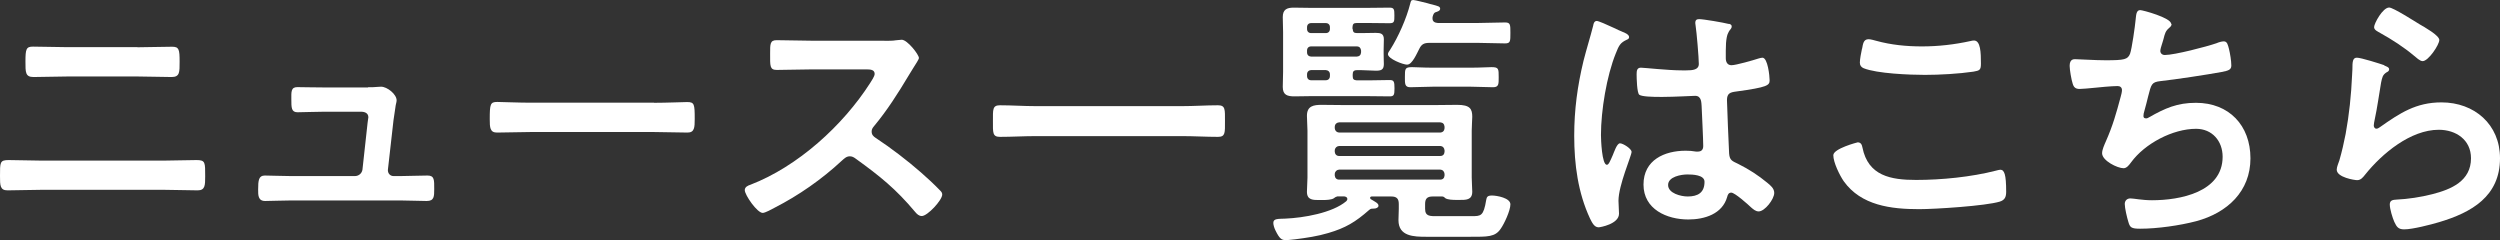
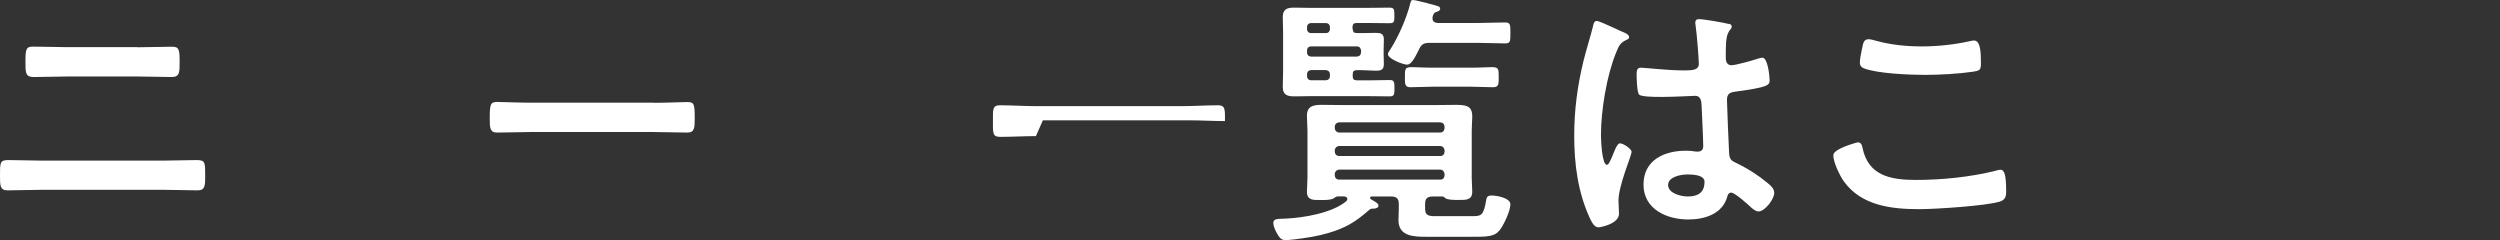
<svg xmlns="http://www.w3.org/2000/svg" id="_レイヤー_2" width="232.72" height="22.37" viewBox="0 0 232.72 22.37">
  <rect x="0" y="0" width="232.72" height="22.37" fill="#333333" stroke="none" />
  <defs>
    <style>.cls-1{fill:#fff;}</style>
  </defs>
  <g id="_オブジェクト">
    <path class="cls-1" d="m15.3,14.95c1,0,2-.05,3-.05.83,0,.8.23.8,1.52,0,.82,0,1.3-.7,1.3-1.02,0-2.07-.05-3.1-.05H3.8c-1.02,0-2.07.05-3.1.05C0,17.72,0,17.25,0,16.4,0,15.12-.02,14.9.8,14.9c1,0,2,.05,3,.05h11.5Zm-2.5-10.55c1.07,0,2.15-.05,3.22-.05.65,0,.7.25.7,1.4,0,.97.02,1.42-.75,1.42-1.05,0-2.1-.05-3.15-.05h-6.55c-1.05,0-2.1.05-3.15.05-.77,0-.75-.45-.75-1.45,0-1.15.07-1.38.7-1.38,1.07,0,2.15.05,3.22.05h6.5Z" />
-     <path class="cls-1" d="m34.27,8.12c.3,0,.6,0,.85-.03.1,0,.25-.02.35-.02.57,0,1.45.7,1.45,1.27,0,.2-.08.32-.12.7-.08.48-.15,1.02-.17,1.15l-.52,4.6c-.03.33.2.6.52.6h.67c.82,0,1.65-.05,2.5-.05.65,0,.62.42.62,1.25,0,.7,0,1.12-.7,1.12-.8,0-1.62-.05-2.42-.05h-10.22c-.85,0-1.8.05-2.4.05-.67,0-.65-.57-.65-1.07,0-.85.05-1.3.62-1.3.42,0,1.75.05,2.42.05h5.97c.35,0,.65-.25.7-.6l.48-4.37c0-.07.07-.45.07-.5,0-.4-.35-.52-.67-.52h-3.47c-.85,0-1.82.05-2.45.05-.58,0-.58-.42-.58-1.22,0-.65-.05-1.12.55-1.12.43,0,1.48.03,2.47.03h4.12Z" />
    <path class="cls-1" d="m60.87,9.57c1.15,0,2.77-.07,3.1-.07.67,0,.7.2.7,1.57,0,.8-.02,1.27-.67,1.27-1.05,0-2.1-.05-3.12-.05h-11.5c-1.02,0-2.07.05-3.12.05-.65,0-.67-.47-.67-1.25,0-1.4.05-1.6.7-1.6.33,0,2.05.07,3.1.07h11.5Z" />
-     <path class="cls-1" d="m82.32,3.8c.4,0,.82,0,1.07-.05.15,0,.4-.05.55-.05.52,0,1.6,1.38,1.6,1.7,0,.12-.27.52-.55.97-.15.23-.3.48-.4.65-1,1.67-2,3.25-3.25,4.75-.12.15-.2.27-.2.47,0,.3.15.45.38.6,1.37.9,2.97,2.12,4.22,3.22.6.52,1.22,1.1,1.8,1.7.1.1.17.2.17.35,0,.52-1.37,2-1.9,2-.27,0-.45-.18-.62-.38-1.8-2.15-3.3-3.35-5.52-4.95-.2-.15-.35-.23-.57-.23-.33,0-.55.25-.75.42-1.85,1.72-4,3.22-6.25,4.37-.22.12-.87.48-1.1.48-.52,0-1.67-1.67-1.67-2.12,0-.3.3-.43.52-.5,4.42-1.7,8.62-5.52,11.15-9.47.12-.2.42-.62.42-.85,0-.37-.35-.42-.72-.42h-5.17c-1.07,0-2.15.05-3.22.05-.67,0-.62-.38-.62-1.52,0-.87-.02-1.25.6-1.25,1.08,0,2.15.05,3.25.05h6.8Z" />
-     <path class="cls-1" d="m96.43,12.67c-1.12,0-2.25.07-3.35.07-.7,0-.65-.4-.65-1.47s-.05-1.47.65-1.47c1.1,0,2.22.08,3.35.08h13.6c1.12,0,2.25-.08,3.35-.08.7,0,.65.4.65,1.47s.05,1.47-.65,1.47c-1.12,0-2.22-.07-3.35-.07h-13.6Z" />
+     <path class="cls-1" d="m96.43,12.67c-1.12,0-2.25.07-3.35.07-.7,0-.65-.4-.65-1.47s-.05-1.47.65-1.47c1.1,0,2.22.08,3.35.08h13.6c1.12,0,2.25-.08,3.35-.08.7,0,.65.4.65,1.47c-1.12,0-2.22-.07-3.35-.07h-13.6Z" />
    <path class="cls-1" d="m124.47,18.3c-.12,0-.22.1-.33.17-.2.12-.65.15-1,.15h-.28c-.62,0-1.2.02-1.2-.77,0-.4.05-.9.05-1.32v-4.37c0-.45-.05-.92-.05-1.38,0-.92.62-1.02,1.37-1.02.7,0,1.38.02,2.08.02h8.47c.67,0,1.38-.02,2.07-.02,1.2,0,1.4.38,1.4,1.12,0,.35-.05.77-.05,1.27v4.37c0,.47.05.95.05,1.32,0,.8-.6.77-1.22.77h-.25c-.35,0-.8-.02-1.02-.15-.08-.07-.17-.17-.3-.17h-.9c-.5,0-.7.2-.7.7v.45c0,.73.5.68,1.17.68h3.15c.87,0,1.12.02,1.37-1.52.05-.25.1-.4.53-.4.47,0,1.72.23,1.72.82s-.58,1.82-.9,2.27c-.52.78-1.22.75-2.87.75h-4.05c-1.17,0-2.6-.03-2.6-1.55,0-.35.03-.7.03-1.05v-.45c0-.5-.2-.7-.7-.7h-1.82c-.08,0-.15.05-.15.12,0,.05.03.1.05.12.4.25.73.38.73.62,0,.15-.18.27-.45.27-.22,0-.28,0-.45.15-1.25,1.1-2.17,1.65-3.77,2.12-1,.3-2.03.45-3.05.58-.33.03-.62.08-.92.08-.37,0-.57-.12-.95-.9-.1-.2-.2-.5-.2-.7,0-.42.45-.37,1.12-.4,1.67-.07,4.37-.52,5.67-1.62.05-.05.1-.12.1-.2,0-.18-.15-.23-.3-.25h-.65Zm1.45-15.6c.02.27.1.38.4.38h.42c.45,0,.88-.02,1.33-.02s.75.07.75.6c0,.2-.02.52-.02.95v.4c0,.45.02.77.02.95,0,.55-.27.62-.75.62-.45,0-.88-.05-1.33-.05h-.42c-.3,0-.4.12-.4.4v.15c0,.3.1.37.37.4h1.12c.65,0,1.3-.03,1.95-.03.4,0,.45.15.45.77s-.05.75-.45.75c-.65,0-1.3-.02-1.95-.02h-5.5c-.48,0-.92.02-1.4.02-.67,0-1.1-.12-1.1-.88,0-.47.03-.92.03-1.4v-3.7c0-.45-.03-.92-.03-1.4,0-.7.37-.88,1.02-.88.5,0,1,.02,1.47.02h5.5c.65,0,1.3-.02,1.95-.02.43,0,.45.17.45.73s0,.72-.45.72c-.65,0-1.3-.02-1.95-.02h-1.1c-.3,0-.38.1-.4.38v.17Zm-3.87-.55c-.23,0-.38.15-.38.38v.17c0,.23.15.38.38.38h1.37c.23,0,.38-.15.38-.38v-.17c0-.23-.15-.38-.38-.38h-1.37Zm4.25,3.12c.25-.02.38-.15.4-.4v-.17c-.03-.23-.15-.38-.4-.38h-4.25c-.23,0-.38.15-.38.38v.17c0,.25.15.38.38.4h4.25Zm-2.5,1.65c0-.23-.15-.38-.4-.4h-1.35c-.23.02-.38.17-.38.4v.15c0,.25.15.4.38.4h1.35c.25,0,.4-.15.4-.4v-.15Zm10.27,5.42c.25-.02.38-.17.4-.4v-.15c-.03-.25-.15-.38-.4-.4h-9.42c-.22.02-.38.15-.4.4v.15c.02.23.17.38.4.4h9.42Zm-9.82,1.8c.02.22.17.38.4.38h9.42c.25,0,.38-.15.4-.38v-.15c-.03-.23-.15-.38-.4-.4h-9.42c-.22.02-.38.17-.4.4v.15Zm0,2.2c.02.23.17.38.4.38h9.42c.25,0,.38-.15.4-.38v-.15c-.03-.23-.15-.38-.4-.4h-9.42c-.22.02-.38.17-.4.4v.15Zm6.75-10.32c-.4,0-1.8-.55-1.8-.98,0-.12.12-.3.2-.4.78-1.23,1.52-2.9,1.88-4.32.05-.2.07-.32.27-.32.17,0,1.1.25,1.33.3.17.05.32.1.45.12.53.15.73.17.73.4,0,.2-.28.27-.43.32-.15.05-.2.2-.25.35-.03.05-.03.15-.03.23,0,.3.22.4.5.42h3.7c.85,0,1.7-.05,2.55-.05.5,0,.5.2.5.98s0,.97-.5.97c-.85,0-1.7-.05-2.55-.05h-4.47c-.52,0-.75.12-.97.57-.2.38-.65,1.45-1.1,1.45Zm2.38,2.05c-.7,0-1.4.05-2.1.05-.53,0-.5-.35-.5-.95,0-.77,0-.92.67-.92.4,0,1,.05,1.92.05h3.55c.92,0,1.52-.05,1.92-.05.67,0,.67.15.67.92,0,.65.02.95-.53.95-.7,0-1.4-.05-2.07-.05h-3.55Z" />
    <path class="cls-1" d="m151,2.95c.2.07.65.25.65.5,0,.15-.1.2-.22.25-.58.27-.72.5-1.02,1.27-.85,2.1-1.38,5.32-1.38,7.6,0,.4.08,2.77.55,2.77.17,0,.3-.33.55-.9.12-.27.38-1.1.67-1.1.28,0,1.08.5,1.08.8,0,.35-1.22,3.1-1.22,4.55,0,.4.05.8.05,1.2,0,.97-1.77,1.27-1.9,1.27-.42,0-.62-.47-.8-.82-1.12-2.4-1.47-5.05-1.47-7.7,0-2.42.3-4.65.87-7,.28-1.1.62-2.17.9-3.27.02-.17.1-.42.33-.42.17,0,.95.35,1.6.65.32.15.62.3.77.35Zm9.95-.73c.12.03.25.08.25.23,0,.23-.15.27-.27.5-.15.25-.28.67-.28,1.77v.7c0,.35.15.65.53.65.42,0,2.05-.47,2.5-.62.1-.03.28-.08.38-.08.5,0,.67,1.72.67,2.1,0,.47-.17.65-3.12,1.05-.55.07-.85.17-.85.8,0,.5.17,4.32.2,4.97.05.65.3.7.85.97,1,.5,1.85,1.05,2.7,1.75.3.25.65.52.65.95,0,.58-.88,1.72-1.45,1.72-.28,0-.5-.2-.7-.37-.28-.27-1.52-1.38-1.85-1.38-.25,0-.33.2-.38.4-.45,1.6-2.12,2.1-3.62,2.1-2,0-4.17-.95-4.17-3.25s1.97-3.15,3.92-3.15c.33,0,.65.02.97.08h.17c.35,0,.5-.2.5-.52,0-.62-.12-3-.15-3.72-.03-.25.02-.95-.6-.95-.2,0-1.97.1-2.97.1h-.33c-.62,0-1.67-.02-1.9-.2-.22-.15-.25-1.57-.25-1.9s.03-.62.4-.62c.3,0,2.52.25,3.82.25h.4c.6,0,1.17-.05,1.17-.6s-.2-2.95-.3-3.57c0-.07-.03-.17-.03-.25,0-.23.1-.35.35-.35.42,0,2.27.32,2.77.45Zm-3.87,14.02c-.57,0-1.8.2-1.8.98s1.2,1.07,1.82,1.07c.95,0,1.57-.35,1.57-1.37,0-.65-1.12-.68-1.6-.68Z" />
    <path class="cls-1" d="m172.92,13.25c.32,0,.4.23.45.48.53,2.65,2.65,3.02,5,3.02s5.12-.27,7.45-.87c.1-.02.28-.08.38-.08.38,0,.55.42.55,2.05,0,.48-.12.77-.6.92-1.33.4-6,.7-7.5.7-2.6,0-5.4-.33-7.02-2.6-.38-.55-.97-1.75-.97-2.42,0-.62,2.25-1.2,2.27-1.2Zm.42-8.72c.08-.43.12-.88.6-.88.2,0,.53.1.72.15,1.38.38,2.8.52,4.25.52,1.52,0,3.02-.17,4.52-.5.07-.02.22-.05.32-.05.62,0,.65,1.12.65,2.15,0,.6-.12.65-.7.75-1.37.2-3.12.3-4.52.3s-4.47-.12-5.7-.62c-.22-.1-.35-.25-.35-.52,0-.3.12-.95.2-1.3Z" />
-     <path class="cls-1" d="m202.15,2.22c0,.18-.1.27-.23.38-.35.3-.4.55-.52,1.02-.05.15-.08.3-.15.5-.05.17-.15.45-.15.62,0,.2.15.38.42.38.9,0,3.87-.77,4.82-1.1.17-.08.48-.17.67-.17.33,0,.38.35.48.7.1.4.22,1.12.22,1.55,0,.4-.28.48-.9.6-1.35.25-4.3.7-5.7.85-.82.1-.85.27-1.15,1.45-.08.35-.2.8-.35,1.35-.05.12-.08.33-.08.45,0,.15.08.22.25.22.1,0,.2-.05.27-.1,1.5-.85,2.62-1.35,4.37-1.35,3.07,0,5.07,2.1,5.07,5.17s-2.15,5.07-5.05,5.85c-1.52.4-3.62.7-5.22.7-.83,0-.95-.12-1.1-.65-.12-.38-.33-1.27-.33-1.65,0-.32.22-.52.52-.52.33,0,1.08.17,2.02.17,2.6,0,6.57-.75,6.57-4.05,0-1.47-.98-2.6-2.47-2.6-2.17,0-4.77,1.37-6.05,3.12-.17.23-.4.55-.7.55-.57,0-2-.7-2-1.4,0-.33.22-.8.35-1.1.65-1.47.97-2.62,1.38-4.15.05-.17.12-.45.12-.62,0-.25-.17-.38-.4-.38-.15,0-.38.02-.52.02-.58.02-2.52.25-3.02.25-.38,0-.55-.15-.65-.5-.12-.35-.28-1.3-.28-1.65,0-.65.4-.62.53-.62.35,0,1.82.1,2.82.1,1.77,0,2.05-.08,2.27-.6.17-.45.47-2.6.52-3.17.05-.35.03-.9.42-.9.25,0,2.88.72,2.88,1.27Z" />
-     <path class="cls-1" d="m221.95,6.1c.18.08.45.15.45.35,0,.15-.12.23-.22.27-.4.25-.42.48-.53.97-.2,1.15-.35,2.32-.6,3.47-.03.15-.08.38-.08.52s.08.3.25.3c.12,0,.22-.08.33-.15,1.85-1.3,3.35-2.3,5.72-2.3,3.07,0,5.45,2.05,5.45,5.2,0,3.55-2.65,5.05-5.67,5.95-.77.23-2.47.67-3.25.67-.55,0-.7-.23-.92-.7-.17-.38-.42-1.2-.42-1.62,0-.4.3-.43.62-.45,1.08-.05,2.27-.23,3.32-.5,1.77-.45,3.62-1.22,3.62-3.35,0-1.72-1.4-2.65-3-2.65-2.62,0-5.27,2.2-6.85,4.17-.2.25-.4.52-.75.52-.22,0-1.9-.25-1.9-.98,0-.25.17-.62.25-.87.23-.8.42-1.62.58-2.45.33-1.8.52-3.62.6-5.45,0-.2.03-.38.03-.55,0-.72.02-1.1.42-1.1.38,0,2.12.55,2.55.7Zm.45-5.4c.38,0,2.4,1.3,2.85,1.57.38.22,1.82,1.02,1.82,1.45,0,.45-1.02,1.97-1.55,1.97-.27,0-.6-.35-.8-.5-.95-.8-2.07-1.52-3.15-2.12-.25-.15-.57-.27-.57-.55,0-.33.8-1.82,1.4-1.82Z" />
  </g>
</svg>